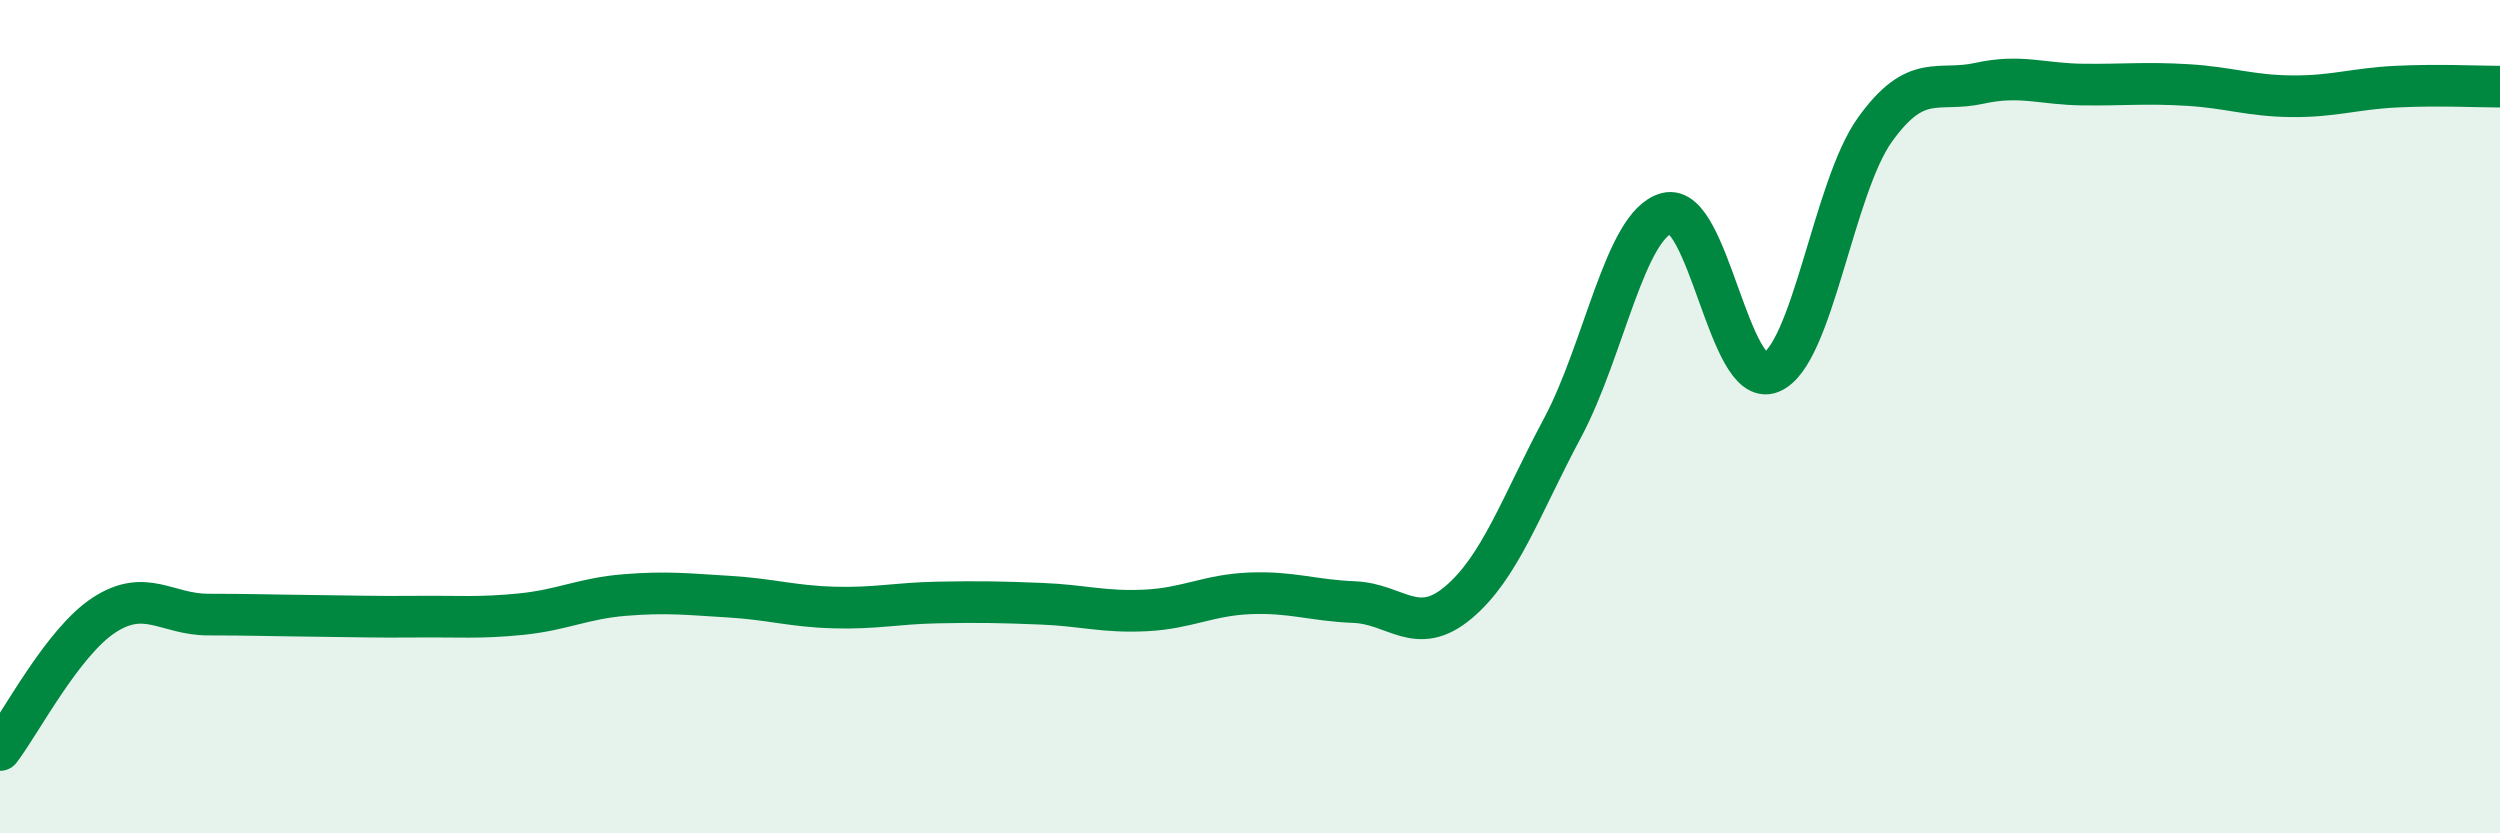
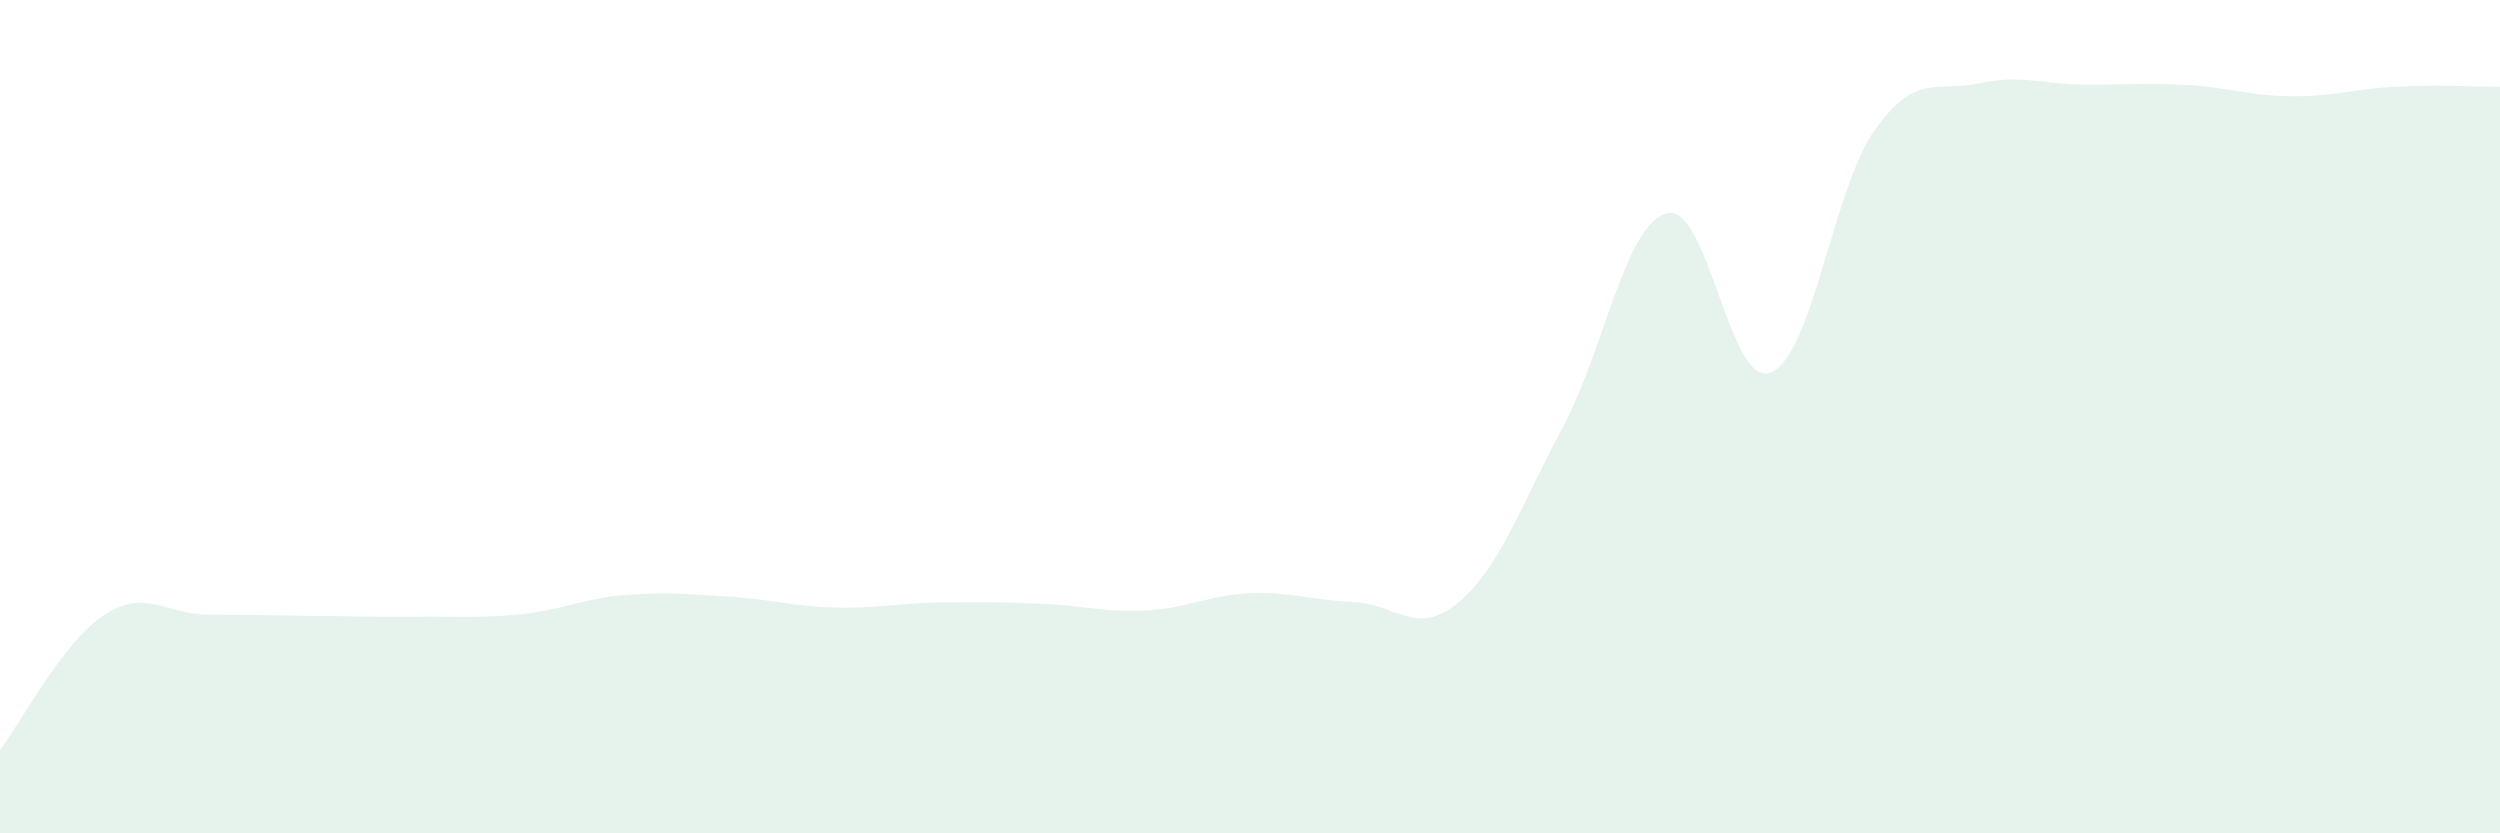
<svg xmlns="http://www.w3.org/2000/svg" width="60" height="20" viewBox="0 0 60 20">
  <path d="M 0,18 C 0.5,17.35 1.5,15.41 2.5,14.76 C 3.5,14.11 4,14.75 5,14.75 C 6,14.75 6.5,14.77 7.5,14.78 C 8.5,14.79 9,14.81 10,14.8 C 11,14.79 11.5,14.84 12.5,14.74 C 13.5,14.64 14,14.36 15,14.28 C 16,14.2 16.5,14.26 17.5,14.32 C 18.5,14.38 19,14.55 20,14.58 C 21,14.61 21.5,14.48 22.5,14.46 C 23.5,14.44 24,14.45 25,14.49 C 26,14.53 26.5,14.7 27.5,14.65 C 28.5,14.6 29,14.28 30,14.24 C 31,14.2 31.5,14.41 32.5,14.45 C 33.5,14.49 34,15.3 35,14.46 C 36,13.62 36.5,12.14 37.5,10.27 C 38.5,8.4 39,5.39 40,5.12 C 41,4.85 41.5,9.34 42.5,8.94 C 43.5,8.54 44,4.5 45,3.11 C 46,1.72 46.5,2.22 47.5,2 C 48.5,1.78 49,2.02 50,2.03 C 51,2.04 51.5,1.98 52.5,2.04 C 53.5,2.1 54,2.3 55,2.31 C 56,2.32 56.5,2.13 57.5,2.08 C 58.5,2.03 59.5,2.08 60,2.08L60 20L0 20Z" fill="#008740" opacity="0.1" stroke-linecap="round" stroke-linejoin="round" />
-   <path d="M 0,18 C 0.5,17.35 1.5,15.41 2.5,14.76 C 3.5,14.11 4,14.75 5,14.75 C 6,14.75 6.5,14.77 7.5,14.78 C 8.5,14.79 9,14.81 10,14.8 C 11,14.79 11.5,14.84 12.5,14.74 C 13.5,14.64 14,14.36 15,14.28 C 16,14.2 16.5,14.26 17.5,14.32 C 18.5,14.38 19,14.55 20,14.58 C 21,14.61 21.5,14.48 22.5,14.46 C 23.5,14.44 24,14.45 25,14.49 C 26,14.53 26.5,14.7 27.5,14.65 C 28.5,14.6 29,14.28 30,14.24 C 31,14.2 31.5,14.41 32.5,14.45 C 33.5,14.49 34,15.3 35,14.46 C 36,13.62 36.5,12.14 37.5,10.27 C 38.5,8.4 39,5.39 40,5.12 C 41,4.85 41.5,9.34 42.5,8.94 C 43.5,8.54 44,4.5 45,3.11 C 46,1.72 46.5,2.22 47.5,2 C 48.5,1.78 49,2.02 50,2.03 C 51,2.04 51.5,1.98 52.5,2.04 C 53.5,2.1 54,2.3 55,2.31 C 56,2.32 56.5,2.13 57.5,2.08 C 58.5,2.03 59.5,2.08 60,2.08" stroke="#008740" stroke-width="1" fill="none" stroke-linecap="round" stroke-linejoin="round" />
</svg>